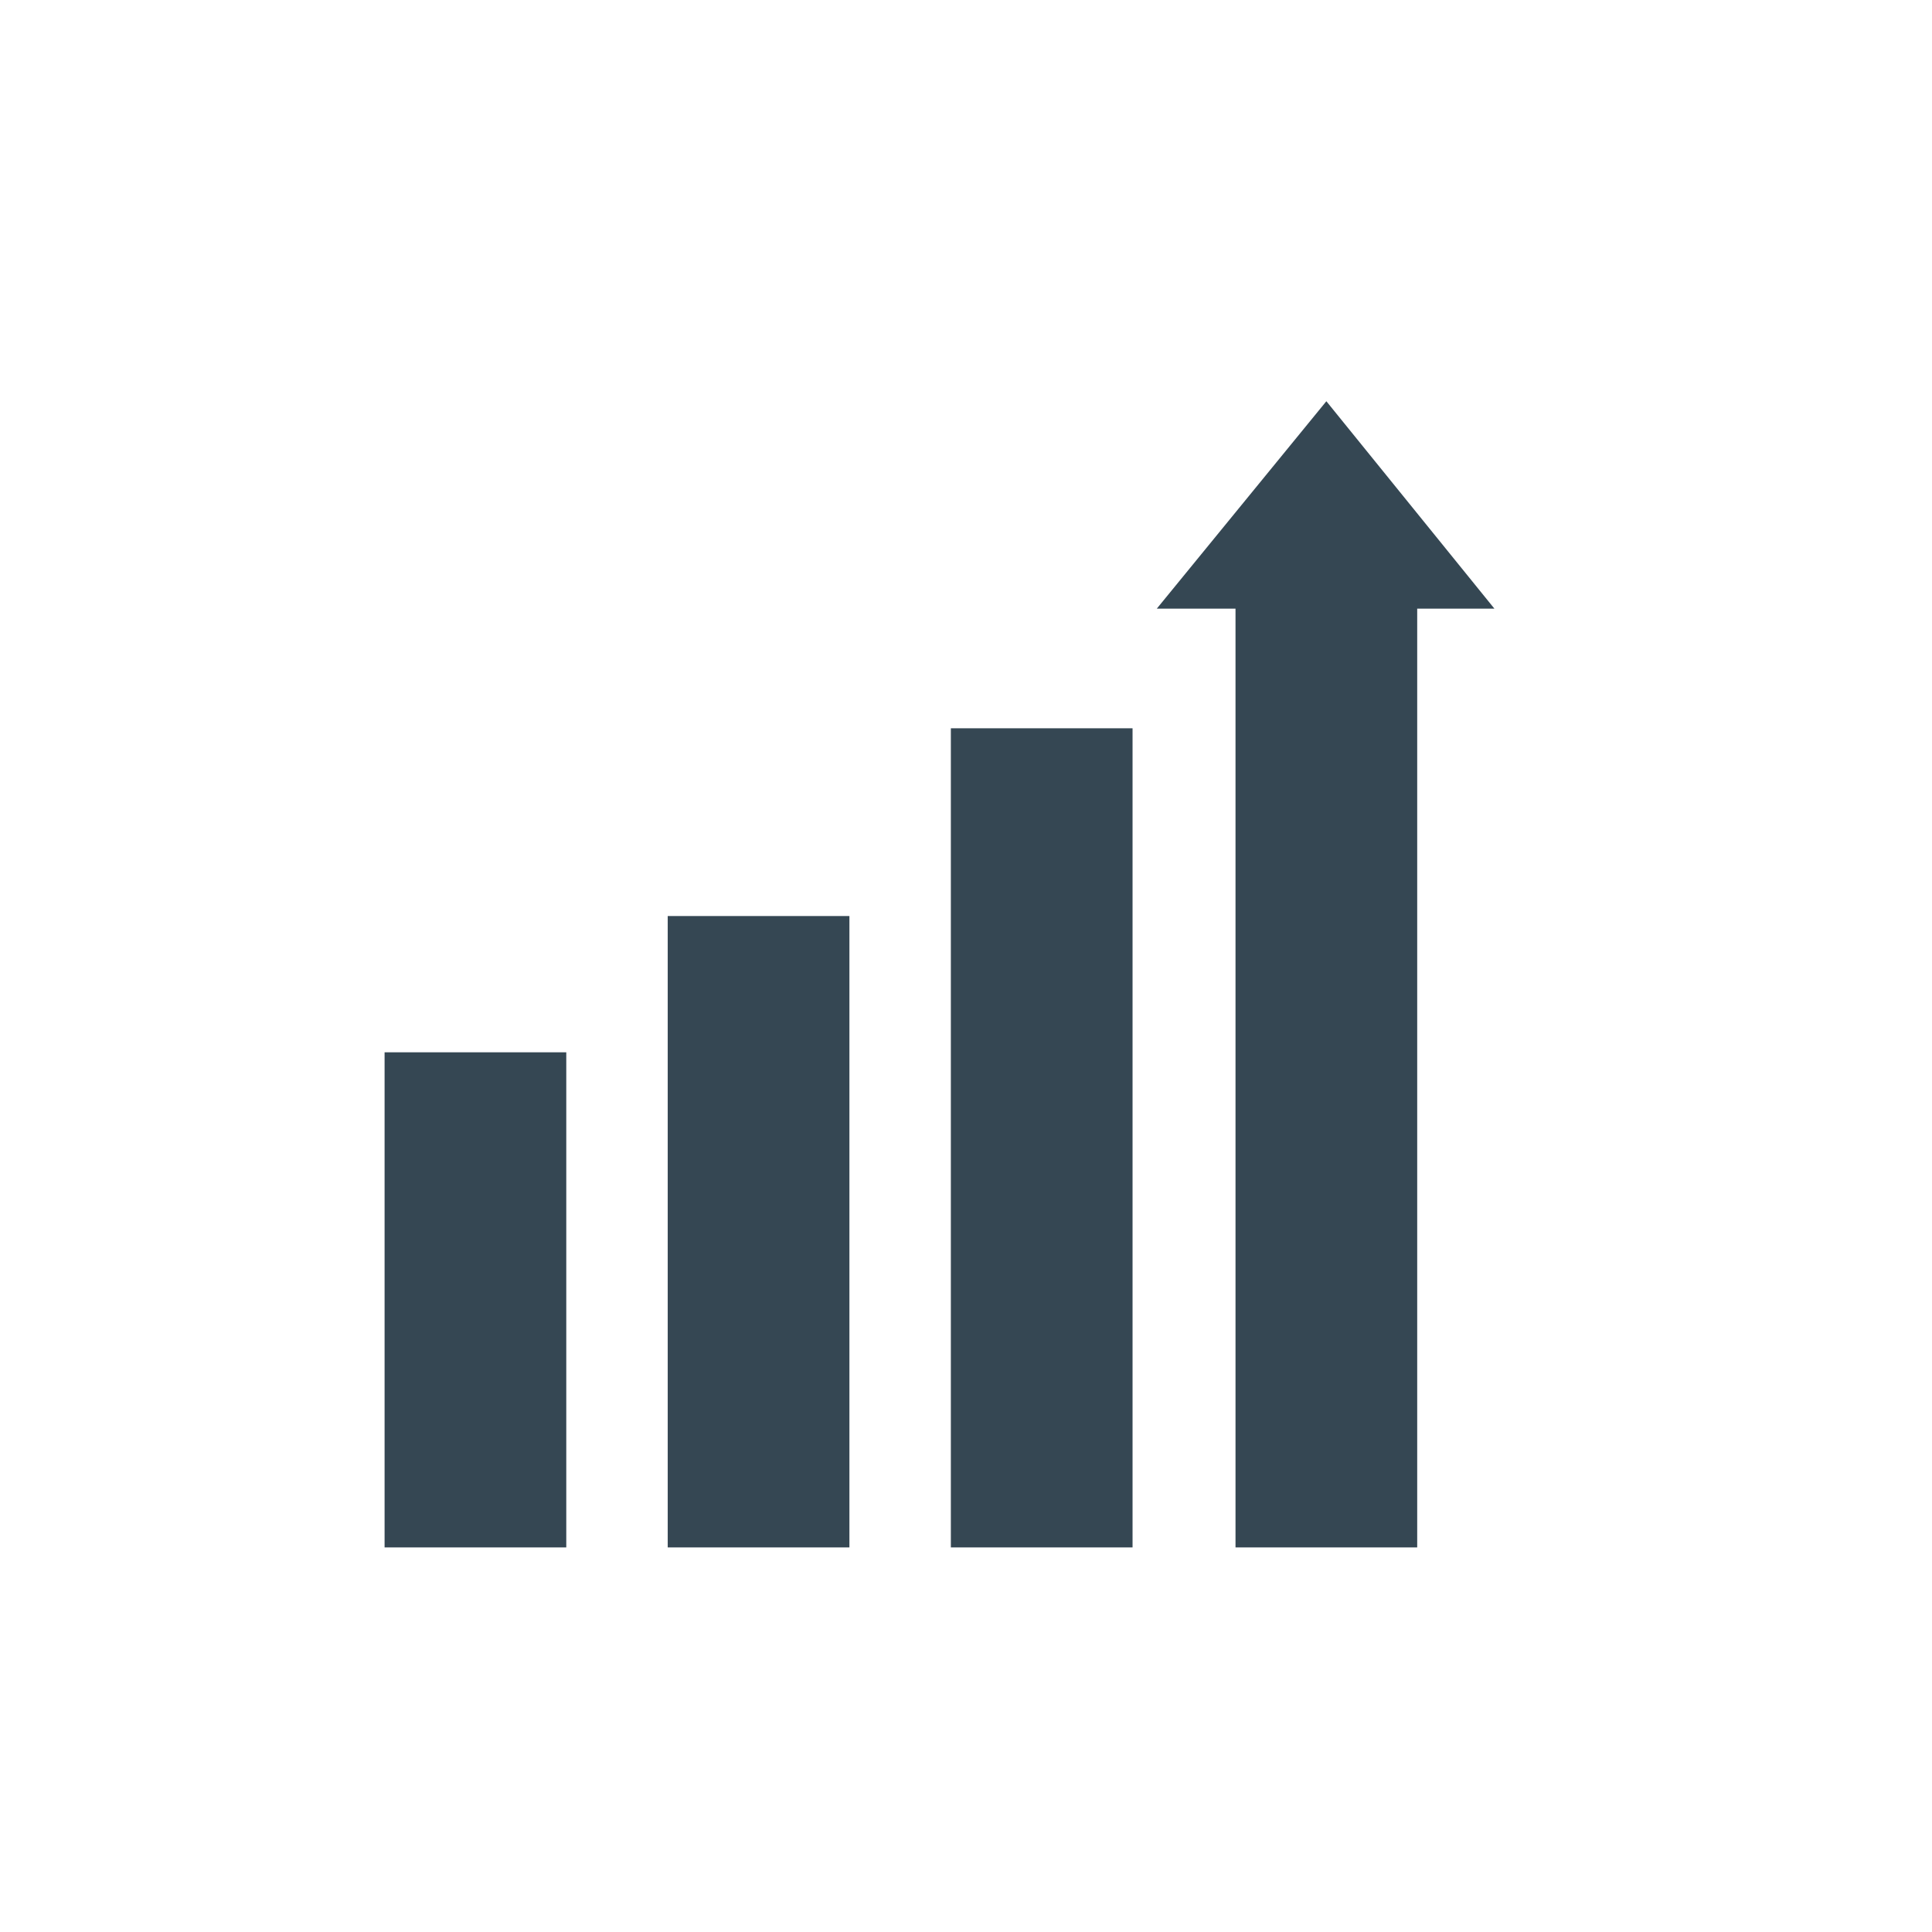
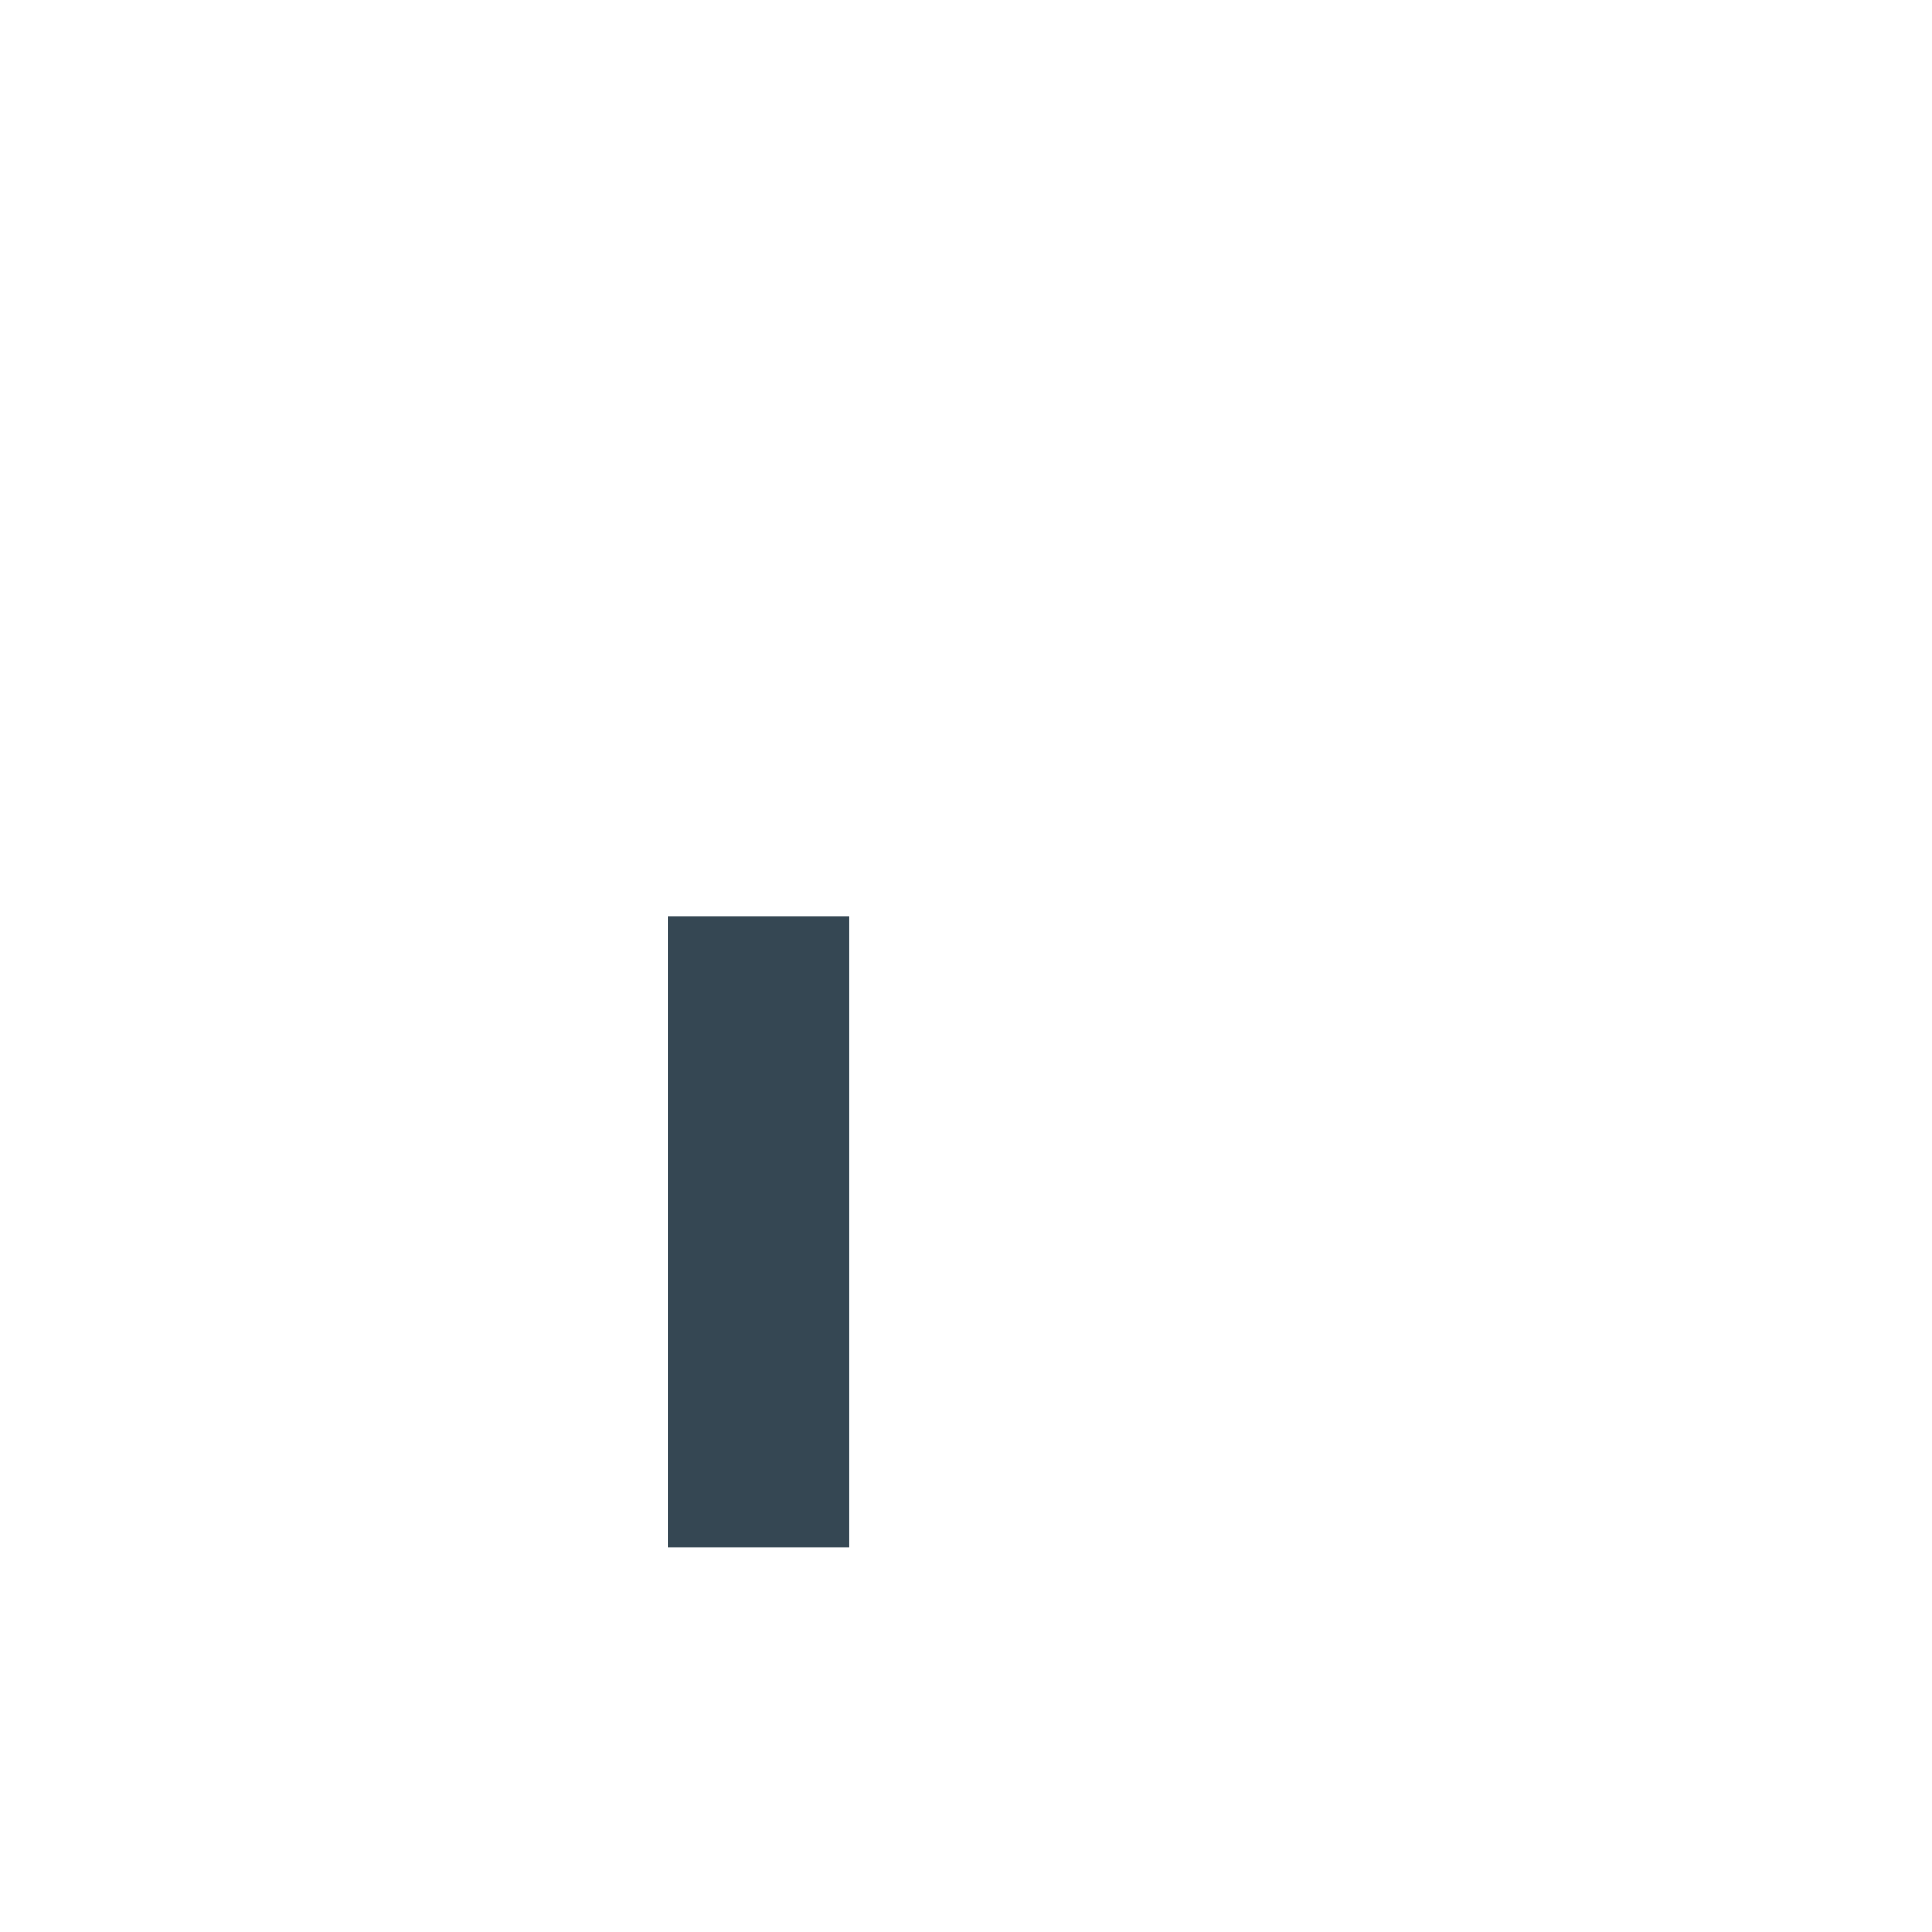
<svg xmlns="http://www.w3.org/2000/svg" version="1.1" id="Layer_1" x="0px" y="0px" viewBox="0 0 127.6 127.6" style="enable-background:new 0 0 127.6 127.6;" xml:space="preserve">
  <style type="text/css">
	.st0{fill:#354753;}
</style>
-   <rect x="25.4" y="69.5" class="st0" width="12" height="32.7" />
  <rect x="44.1" y="60.5" class="st0" width="12" height="41.7" />
-   <rect x="62.8" y="48.1" class="st0" width="12" height="54.1" />
-   <rect x="81.6" y="36.8" class="st0" width="12" height="65.4" />
-   <polygon class="st0" points="98.7,40.2 76.4,40.2 87.6,26.5 " />
</svg>